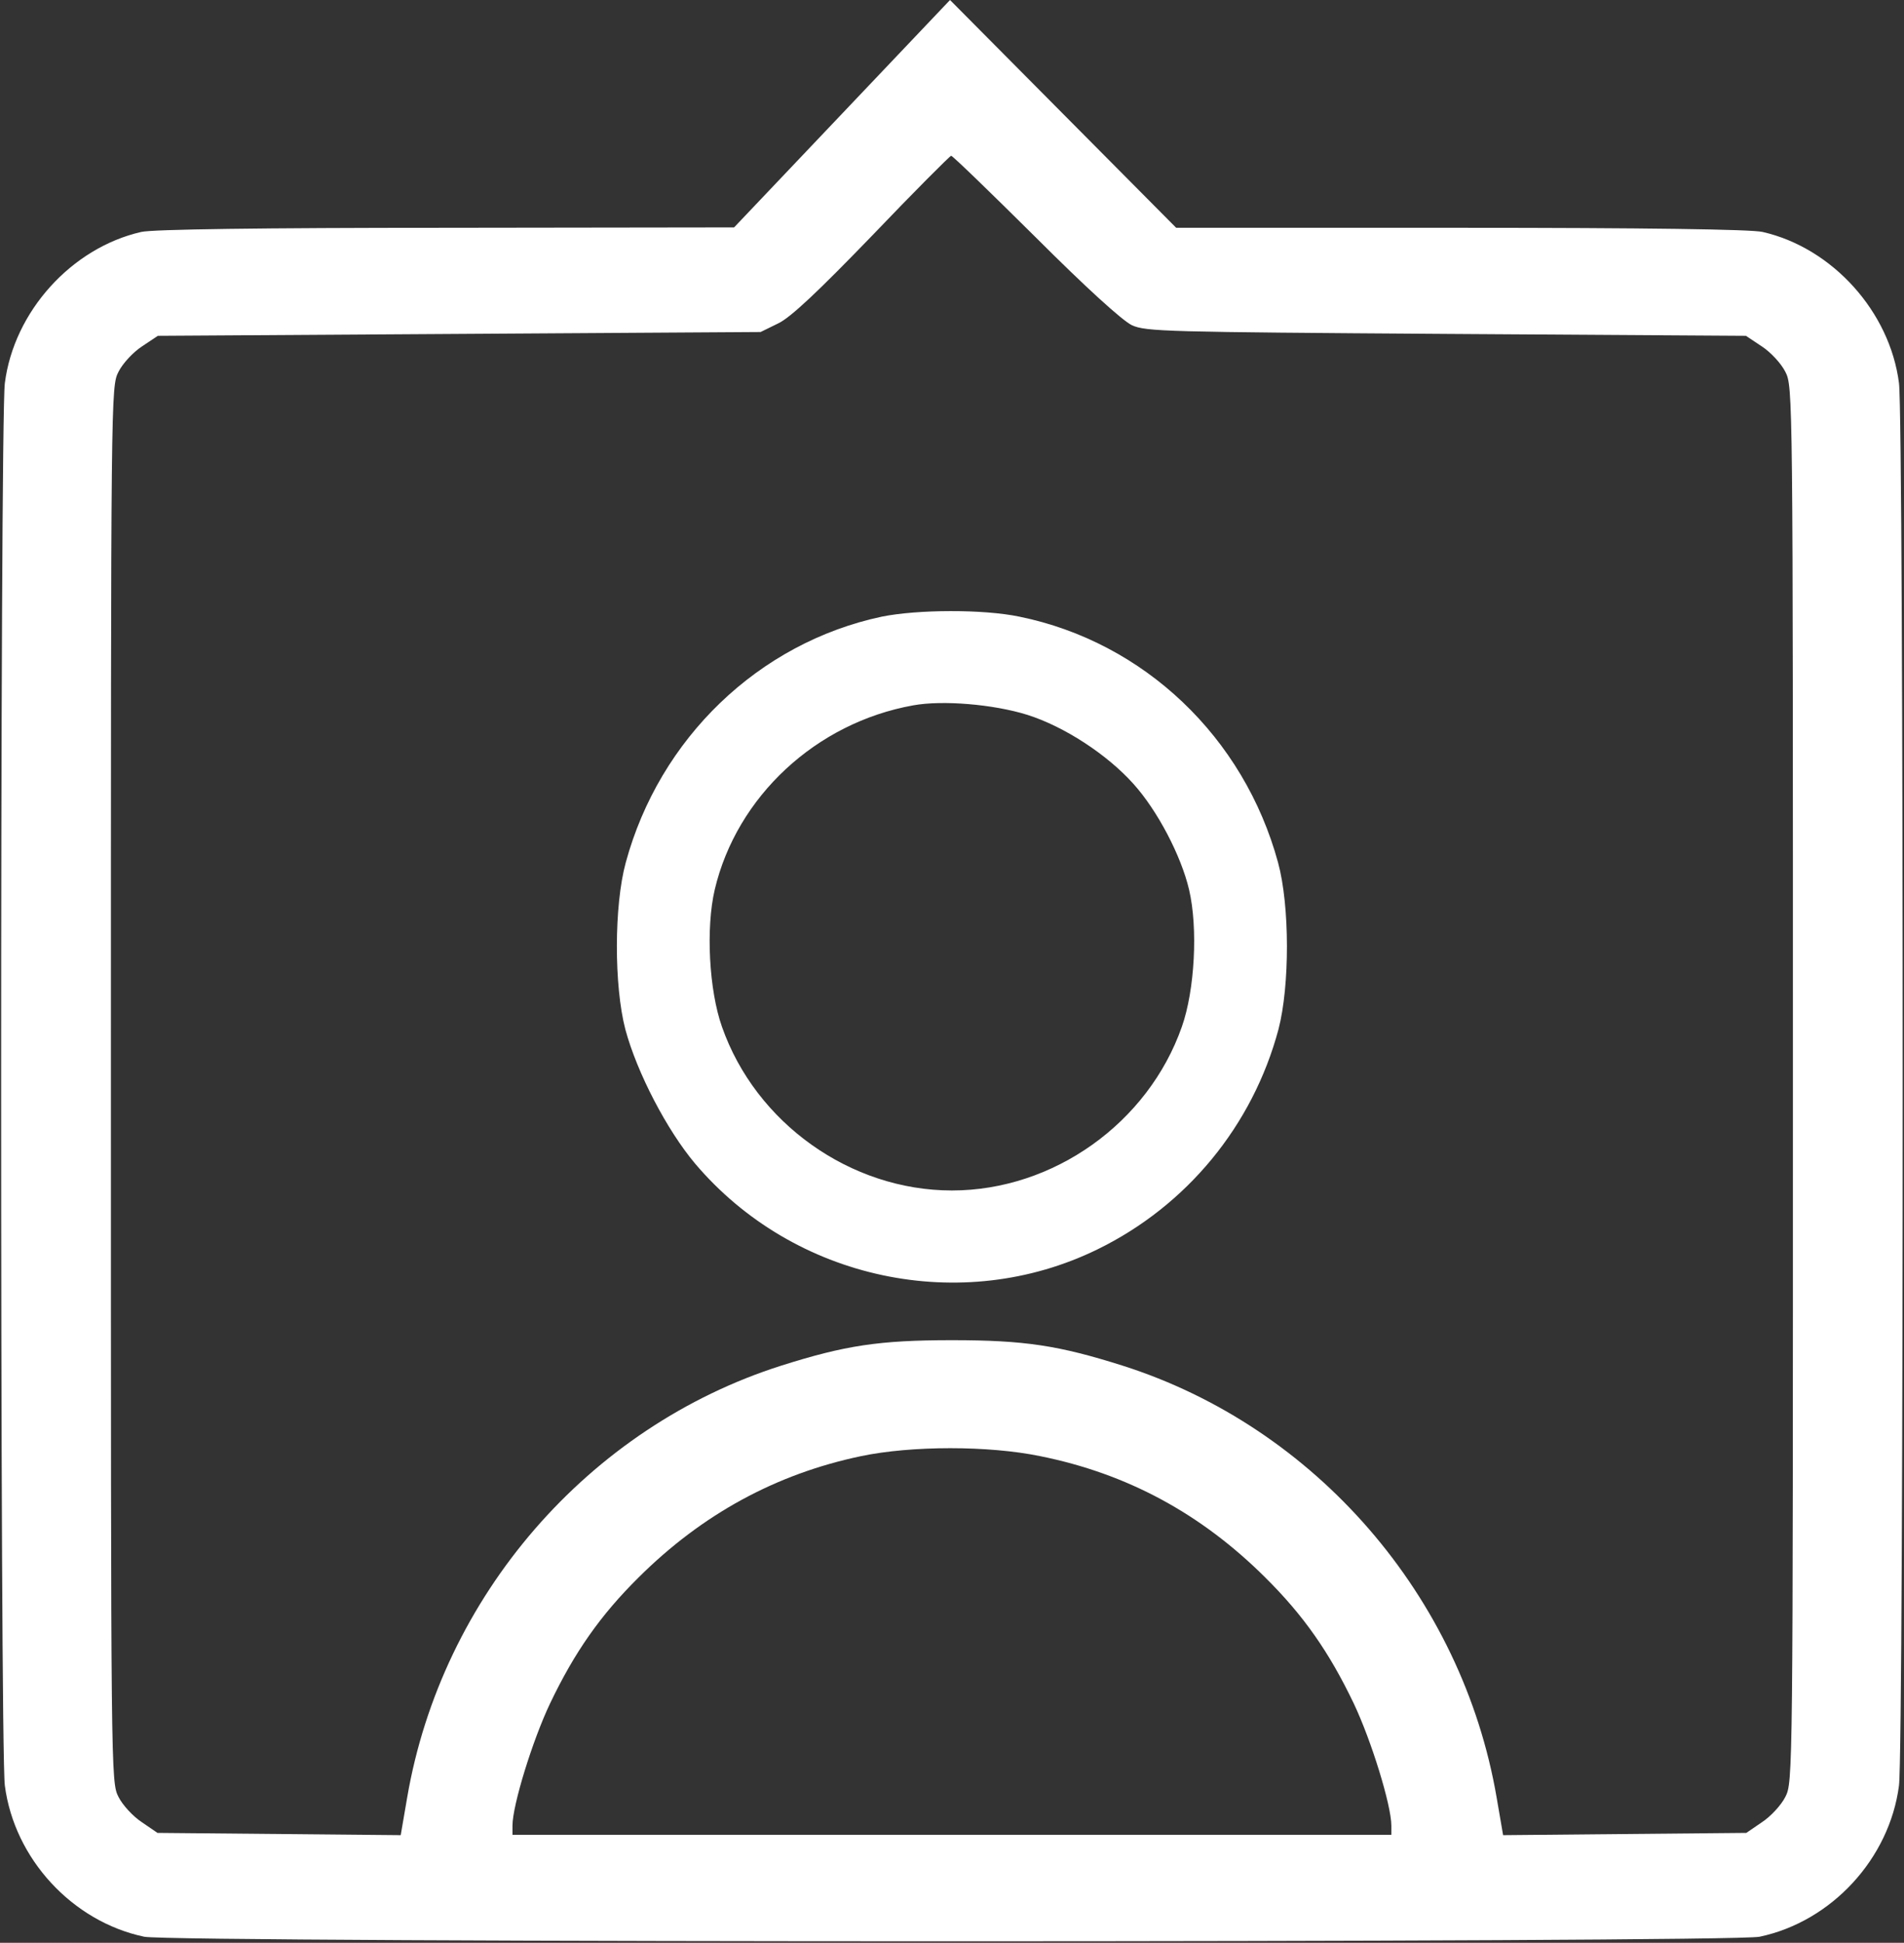
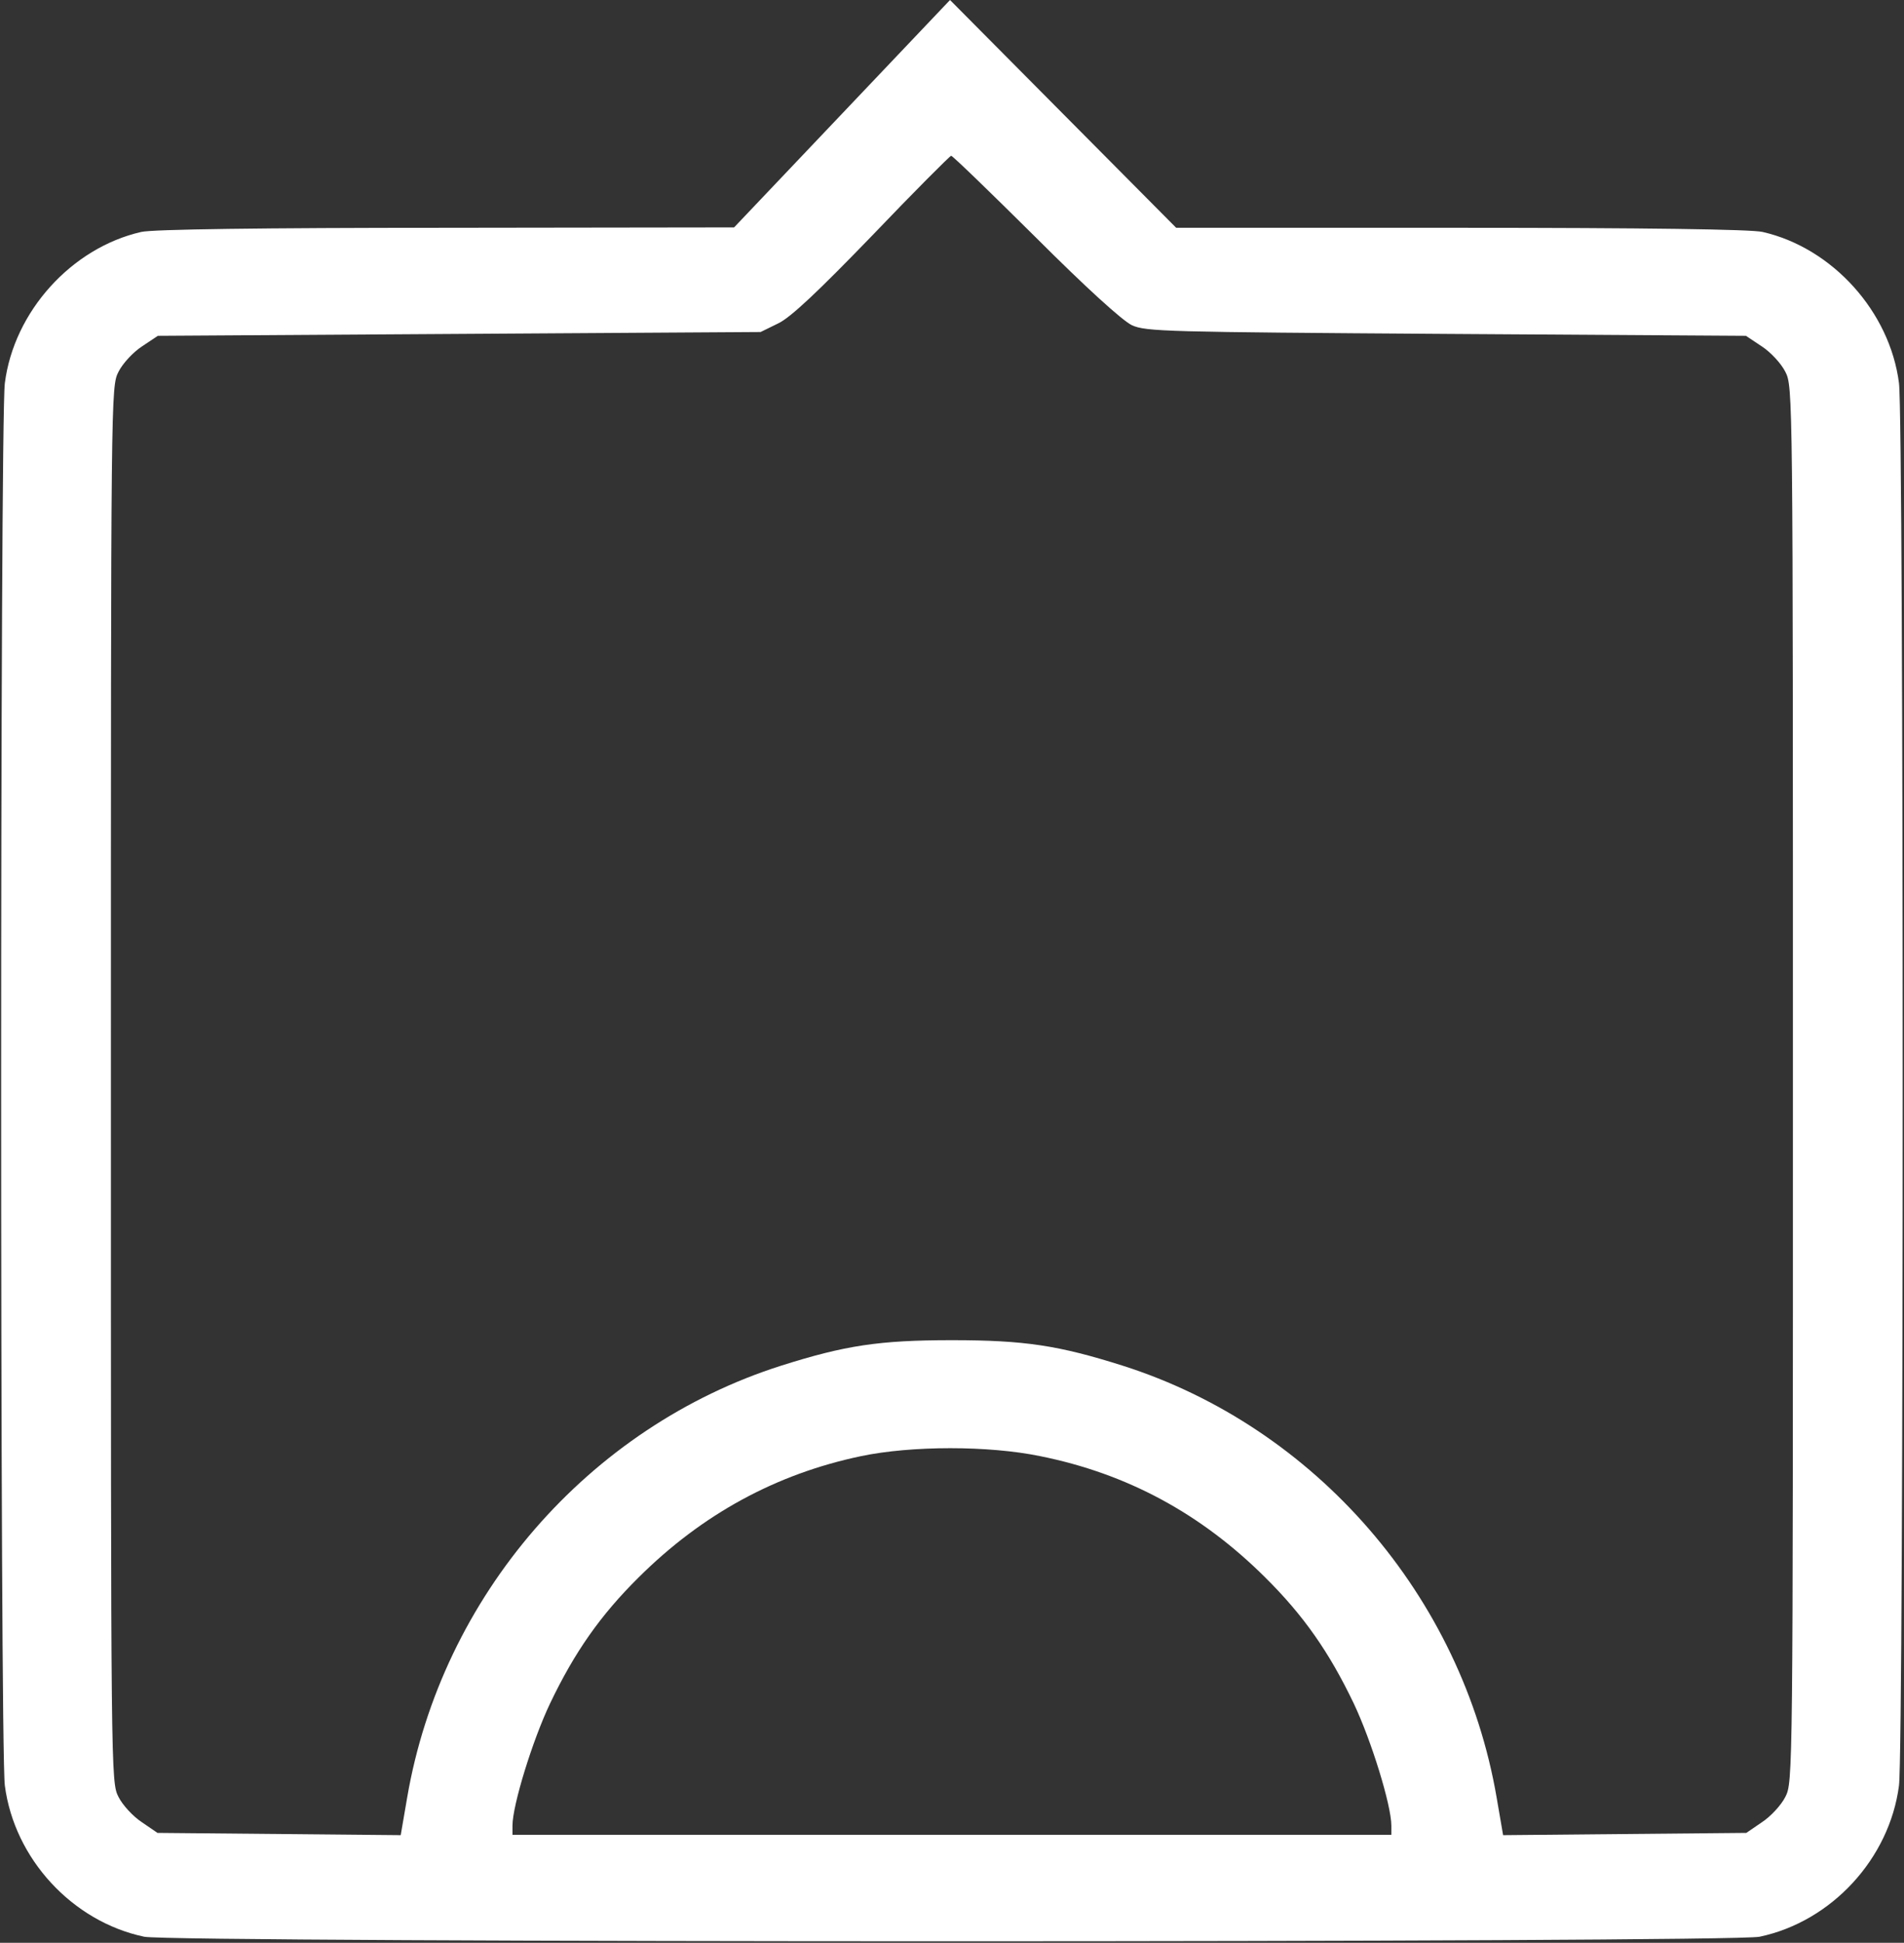
<svg xmlns="http://www.w3.org/2000/svg" fill="#ffffff" height="512.6" preserveAspectRatio="xMidYMid meet" version="1" viewBox="-0.3 0.0 502.6 512.6" width="502.6" zoomAndPan="magnify">
  <rect x="-0.3" y="0.0" width="502.6" height="512.6" fill="#333333" stroke="none" />
  <g id="change1_1">
    <path d="M 221.977 30 L 193.477 60 L 117.477 60.102 C 68.875 60.102 39.875 60.5 36.977 61.199 C 18.574 65.398 3.375 82.199 0.977 101.102 C -0.324 111.199 -0.324 461 0.977 471.102 C 3.477 490.398 18.773 507 37.773 511 C 45.273 512.602 456.676 512.602 464.176 511 C 483.176 507 498.477 490.398 500.977 471.102 C 502.273 461 502.273 111.199 500.977 101.102 C 498.574 82.199 483.375 65.398 464.977 61.199 C 462.074 60.5 433.574 60.102 385.273 60.102 L 310.176 60.102 L 280.273 30 L 250.477 0 Z M 272.977 62.5 C 286.375 75.898 295.977 84.602 298.477 85.801 C 302.176 87.5 307.477 87.602 381.574 88.102 L 460.574 88.602 L 464.773 91.398 C 467.074 92.898 469.875 95.898 470.977 98.102 C 472.977 102 472.977 103.398 472.977 286.102 C 472.977 468.801 472.977 470.199 470.977 474.102 C 469.875 476.301 467.074 479.301 464.773 480.801 L 460.676 483.602 L 428.574 483.898 L 396.477 484.199 L 394.773 474.301 C 385.676 421.199 346.977 376.5 295.977 360.301 C 279.176 355 270.273 353.602 250.977 353.602 C 231.676 353.602 222.773 355 205.977 360.301 C 154.977 376.5 116.273 421.199 107.176 474.301 L 105.477 484.199 L 73.375 483.898 L 41.273 483.602 L 37.176 480.801 C 34.875 479.301 32.074 476.301 30.977 474.102 C 28.977 470.199 28.977 468.801 28.977 286.102 C 28.977 103.398 28.977 102 30.977 98.102 C 32.074 95.898 34.875 92.898 37.176 91.398 L 41.375 88.602 L 120.875 88.102 L 200.477 87.602 L 205.176 85.301 C 208.477 83.699 215.676 76.898 229.977 62.102 C 241.074 50.5 250.477 41.102 250.773 41.102 C 251.176 41.102 261.074 50.699 272.977 62.5 Z M 274.273 384.199 C 297.176 388.801 316.676 399.301 333.676 416.199 C 343.773 426.199 350.574 435.898 357.074 449.5 C 361.676 459.199 366.977 476.301 366.977 481.699 L 366.977 484.102 L 134.977 484.102 L 134.977 481.699 C 134.977 476.301 140.273 459.199 144.875 449.5 C 151.375 435.898 158.176 426.199 168.273 416.199 C 185.074 399.5 204.574 388.898 226.977 384.199 C 240.375 381.398 260.676 381.398 274.273 384.199 Z M 274.273 384.199" />
-     <path d="M 232.477 162.699 C 199.977 169.602 173.773 194.801 164.875 227.602 C 161.773 239 161.773 260.102 164.773 271.602 C 167.875 283.102 175.773 298.199 183.176 307 C 209.273 337.801 253.574 347.199 289.477 329.602 C 312.977 318.102 330.375 297 337.176 271.602 C 340.176 260.102 340.176 239 337.074 227.602 C 328.074 194.5 301.676 169.398 268.773 162.699 C 259.176 160.699 241.875 160.801 232.477 162.699 Z M 270.875 188.602 C 280.676 191.699 291.977 199.102 298.875 206.801 C 305.273 213.898 311.477 225.801 313.574 234.699 C 315.977 244.898 315.074 261.301 311.676 270.898 C 302.773 296.301 277.773 314.102 250.977 314.102 C 224.176 314.102 199.176 296.301 190.273 270.898 C 186.875 261.301 185.977 244.898 188.375 234.699 C 194.176 210.199 215.074 190.699 240.773 186.102 C 248.477 184.699 261.875 185.801 270.875 188.602 Z M 270.875 188.602" />
  </g>
</svg>